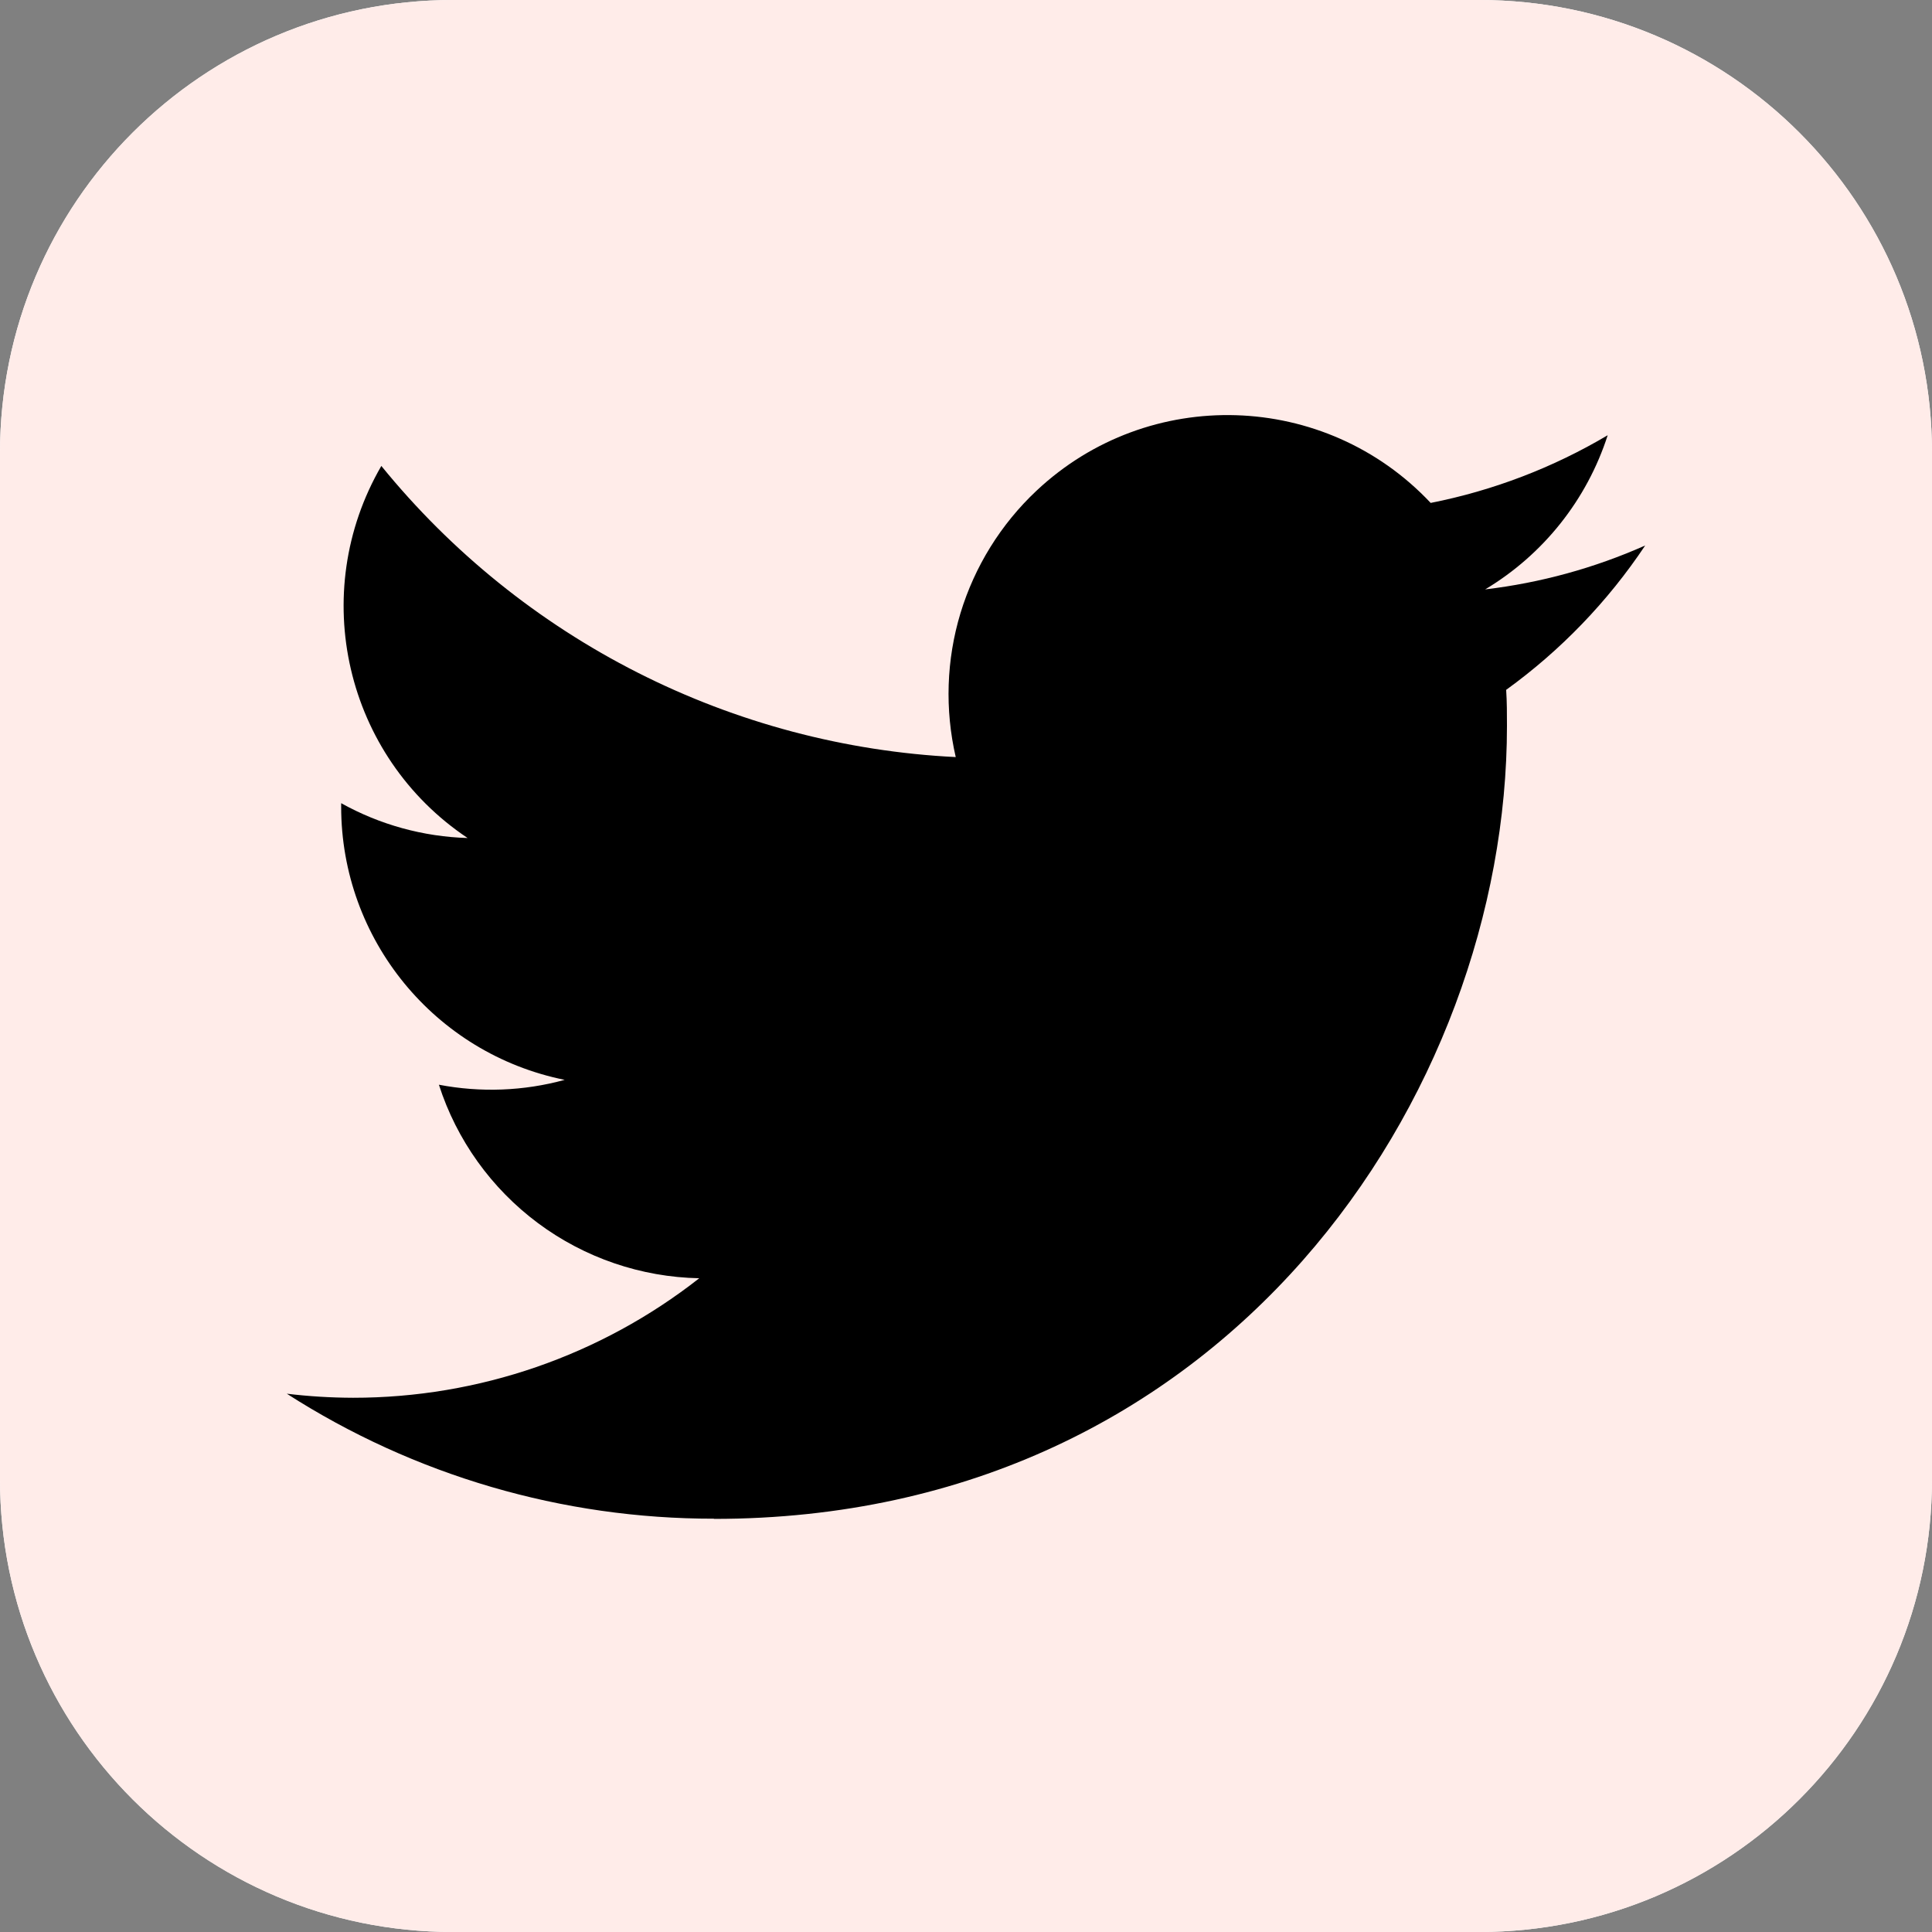
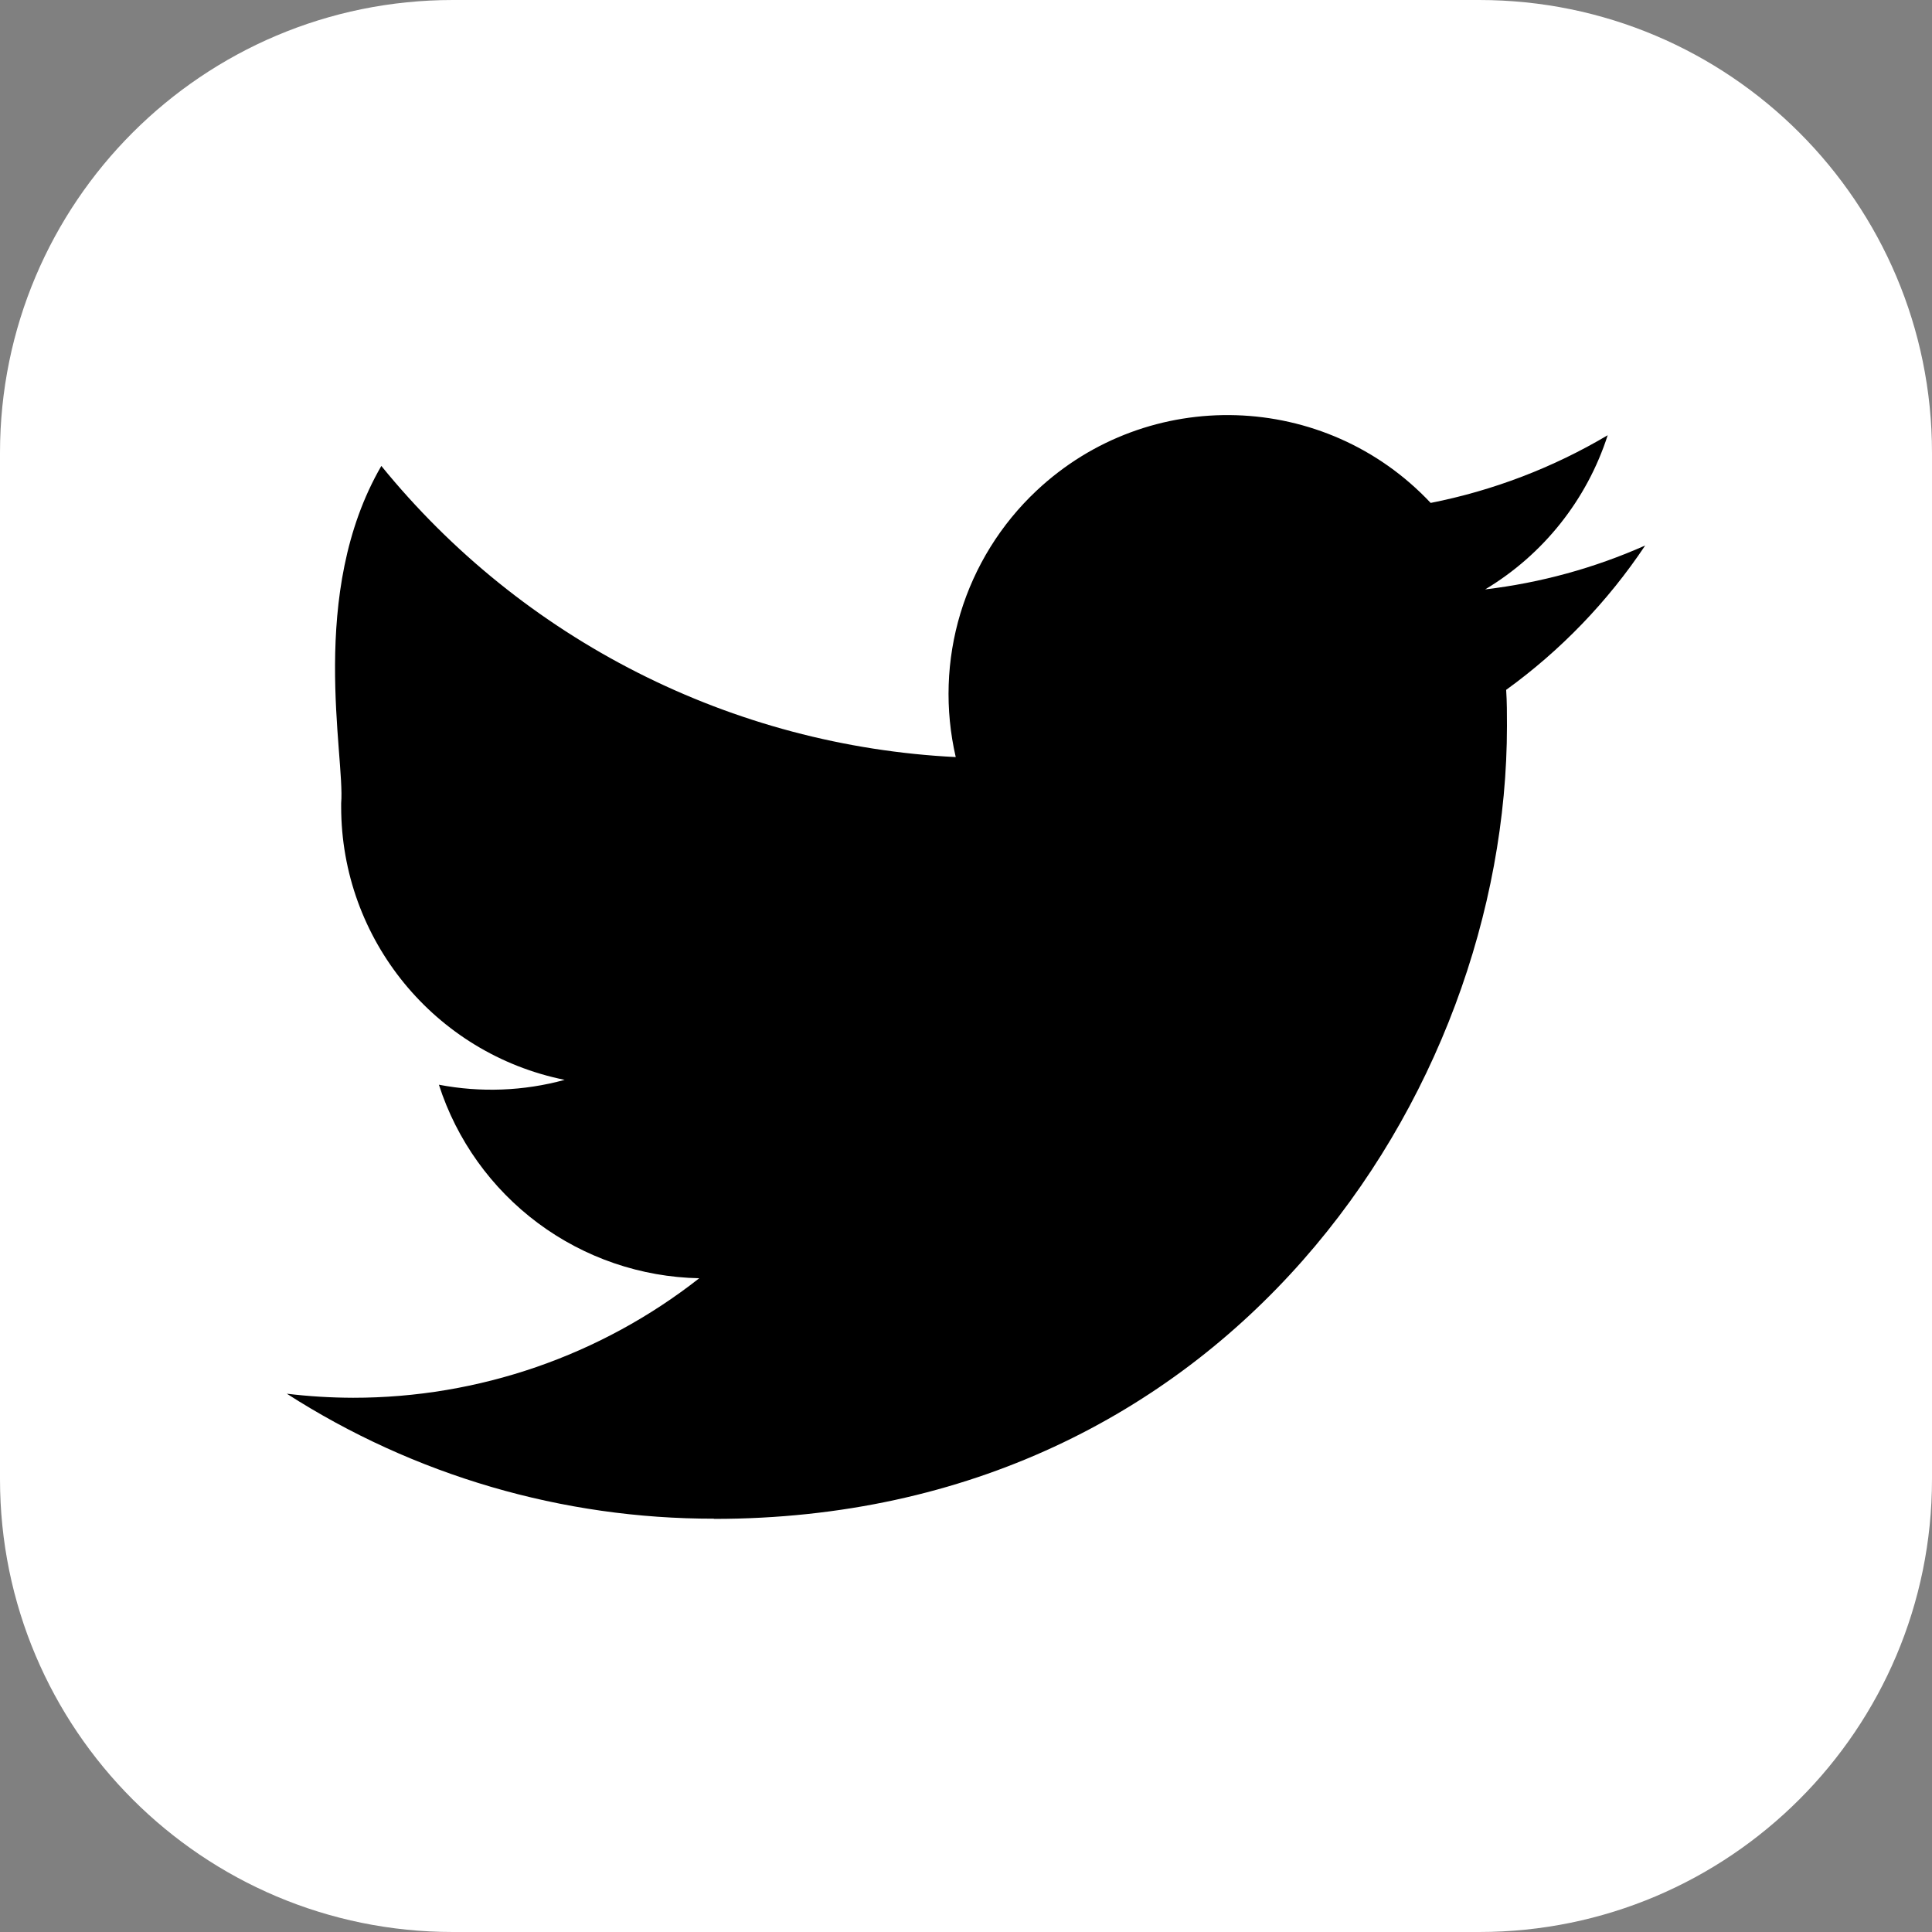
<svg xmlns="http://www.w3.org/2000/svg" width="29" height="29" viewBox="0 0 29 29" fill="none">
  <rect x="0" y="0" width="29" height="29" fill="#808080" stroke="none" />
  <g clip-path="url(#clip0_1537_2312)">
    <path d="M22.203 0H6.797C3.043 0 0 3.043 0 6.797V22.203C0 25.957 3.043 29 6.797 29H22.203C25.957 29 29 25.957 29 22.203V6.797C29 3.043 25.957 0 22.203 0Z" fill="white" />
-     <path d="M22.203 0H6.797C3.043 0 0 3.043 0 6.797V22.203C0 25.957 3.043 29 6.797 29H22.203C25.957 29 29 25.957 29 22.203V6.797C29 3.043 25.957 0 22.203 0Z" fill="#FFECE9" />
-     <path d="M22.608 10.355C22.62 10.535 22.62 10.715 22.62 10.896C22.62 16.424 18.412 22.799 10.717 22.799V22.796C8.444 22.799 6.218 22.148 4.305 20.92C4.635 20.96 4.967 20.98 5.3 20.981C7.184 20.982 9.014 20.35 10.496 19.187C9.623 19.17 8.777 18.881 8.076 18.36C7.376 17.839 6.855 17.113 6.588 16.282C7.215 16.402 7.861 16.378 8.476 16.209C6.525 15.815 5.121 14.1 5.121 12.109V12.056C5.702 12.38 6.354 12.559 7.019 12.579C5.181 11.351 4.615 8.905 5.724 6.994C6.775 8.286 8.085 9.343 9.571 10.096C11.056 10.849 12.683 11.281 14.346 11.364C14.181 10.65 14.205 9.905 14.417 9.204C14.63 8.503 15.023 7.869 15.557 7.367C17.241 5.783 19.892 5.865 21.475 7.549C22.412 7.364 23.311 7.02 24.132 6.533C23.82 7.502 23.166 8.324 22.293 8.847C23.122 8.749 23.932 8.527 24.695 8.188C24.134 9.029 23.427 9.763 22.608 10.355Z" fill="black" />
+     <path d="M22.608 10.355C22.62 10.535 22.62 10.715 22.62 10.896C22.62 16.424 18.412 22.799 10.717 22.799V22.796C8.444 22.799 6.218 22.148 4.305 20.92C4.635 20.96 4.967 20.98 5.3 20.981C7.184 20.982 9.014 20.35 10.496 19.187C9.623 19.17 8.777 18.881 8.076 18.36C7.376 17.839 6.855 17.113 6.588 16.282C7.215 16.402 7.861 16.378 8.476 16.209C6.525 15.815 5.121 14.1 5.121 12.109V12.056C5.181 11.351 4.615 8.905 5.724 6.994C6.775 8.286 8.085 9.343 9.571 10.096C11.056 10.849 12.683 11.281 14.346 11.364C14.181 10.65 14.205 9.905 14.417 9.204C14.63 8.503 15.023 7.869 15.557 7.367C17.241 5.783 19.892 5.865 21.475 7.549C22.412 7.364 23.311 7.02 24.132 6.533C23.82 7.502 23.166 8.324 22.293 8.847C23.122 8.749 23.932 8.527 24.695 8.188C24.134 9.029 23.427 9.763 22.608 10.355Z" fill="black" />
  </g>
  <defs>
    <clipPath id="clip0_1537_2312">
      <rect width="29" height="29" fill="white" />
    </clipPath>
  </defs>
</svg>